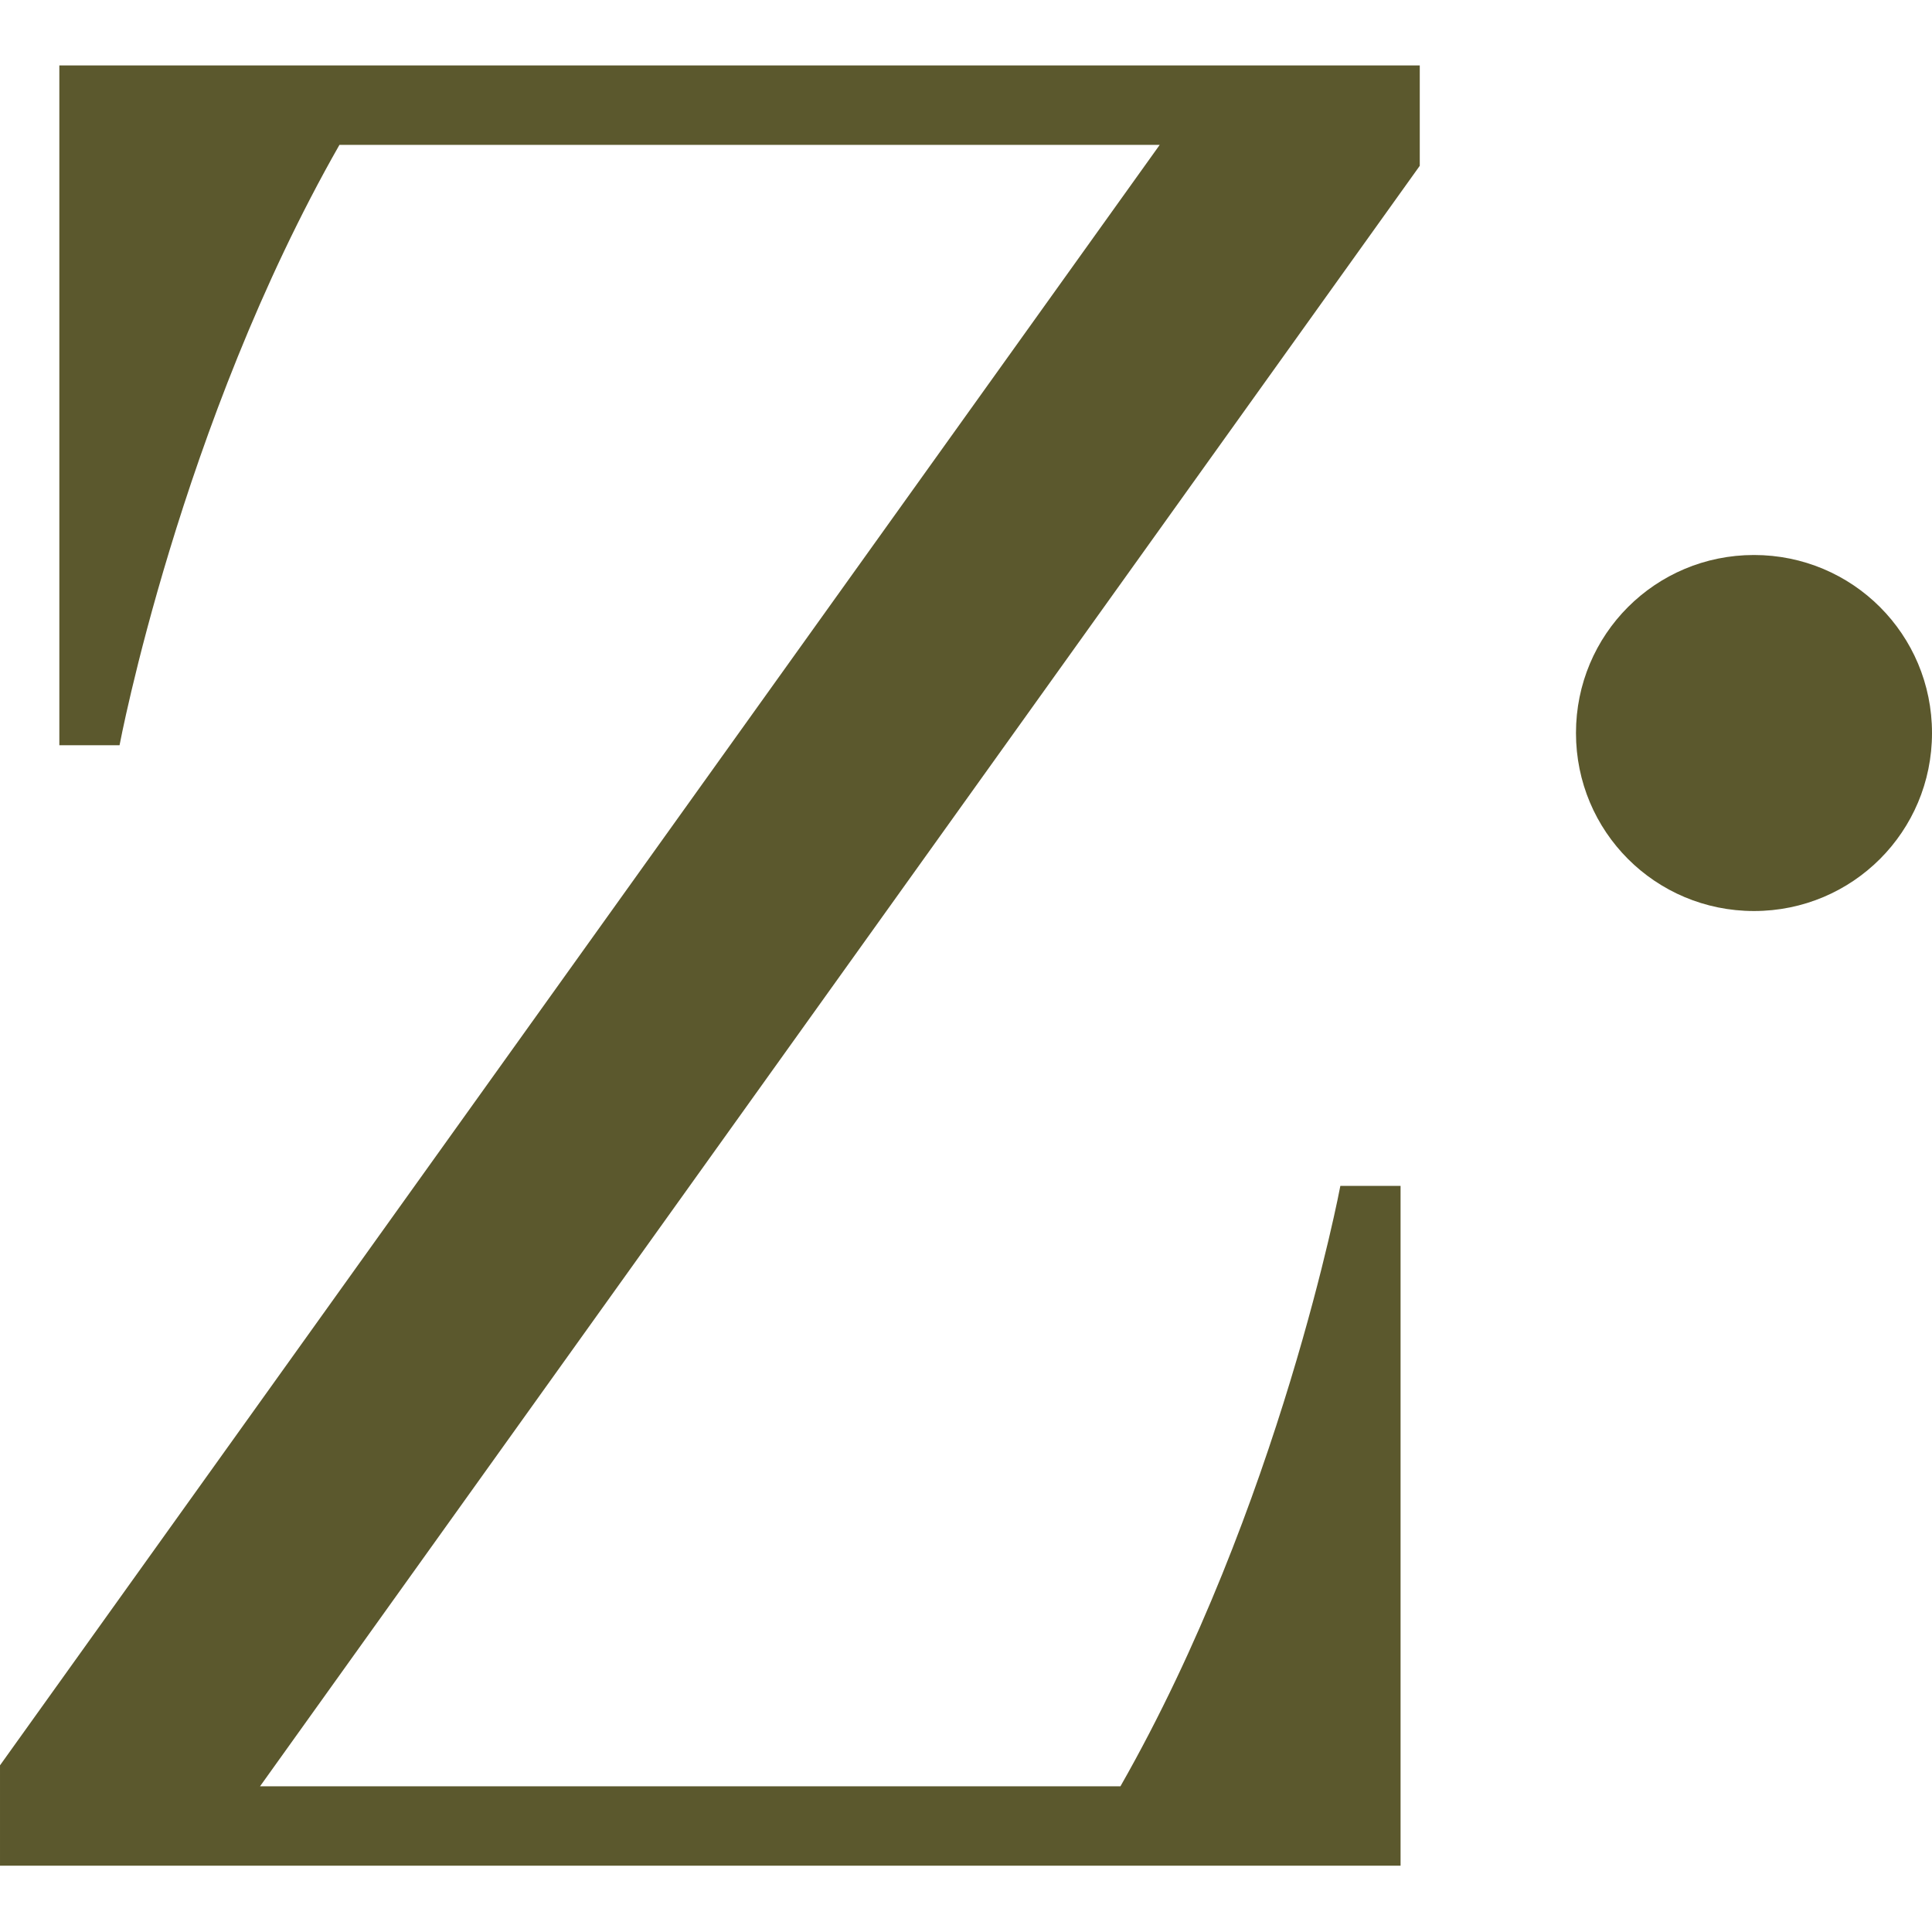
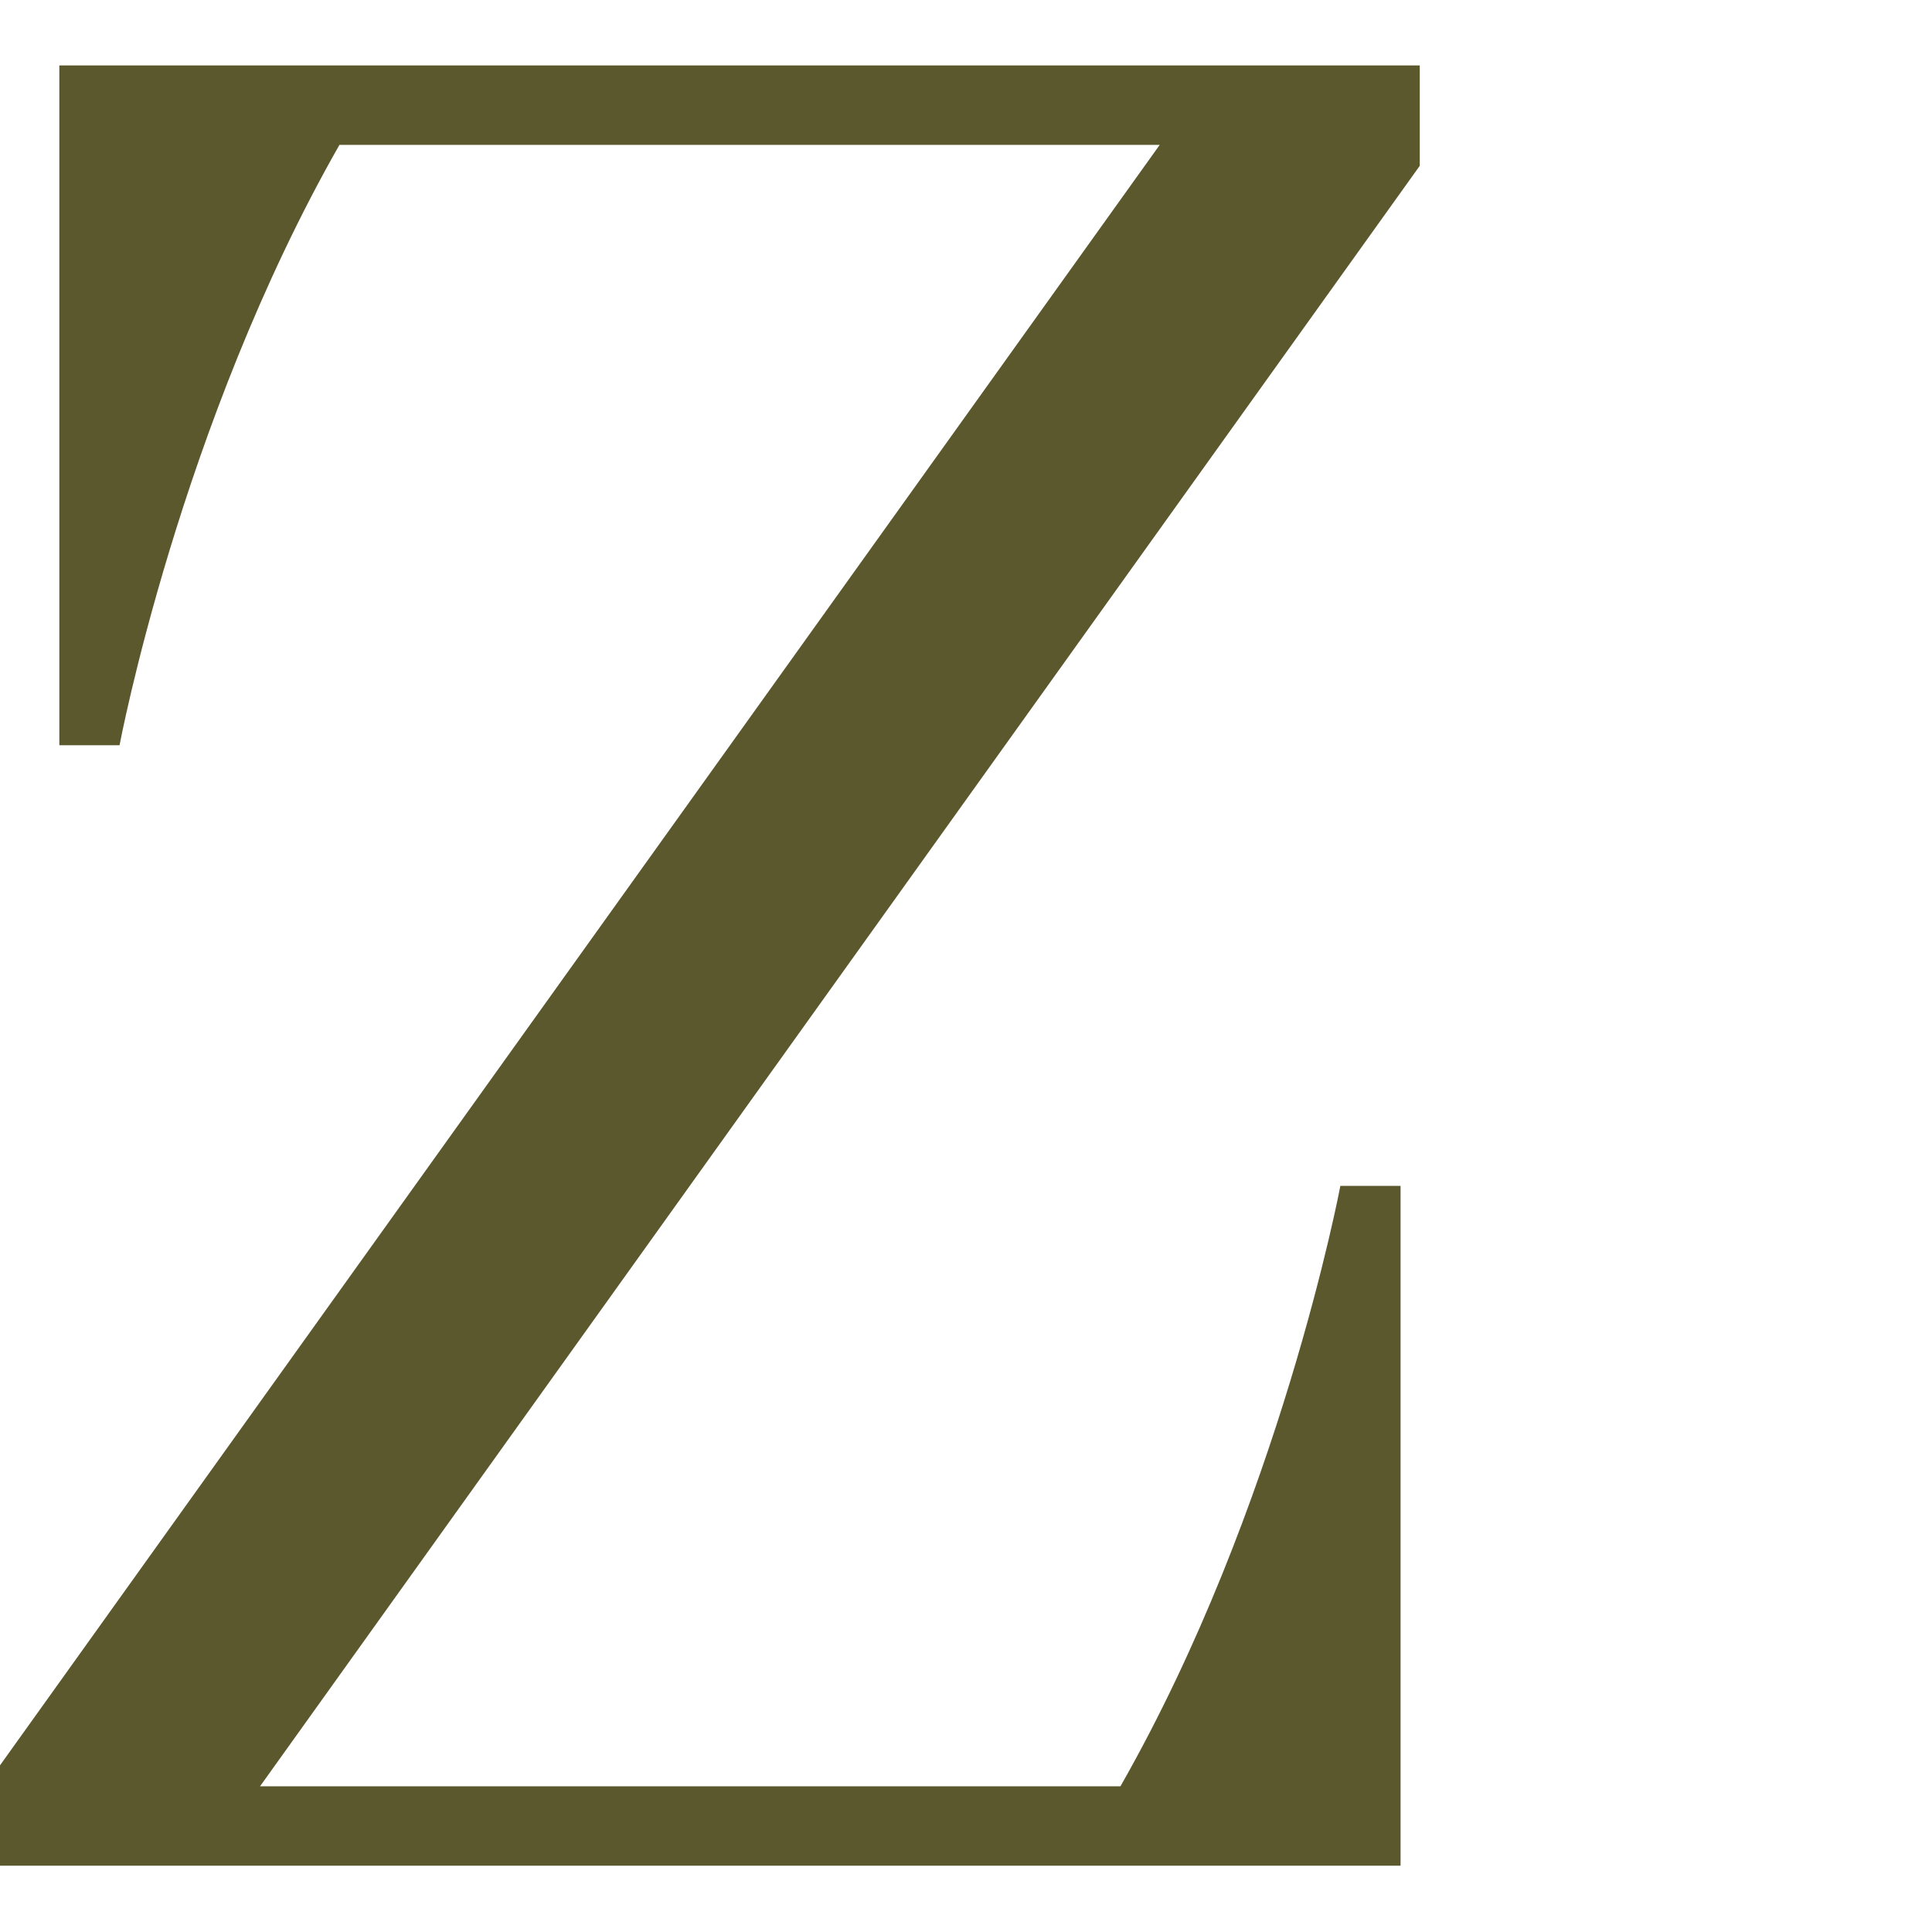
<svg xmlns="http://www.w3.org/2000/svg" version="1.1" width="1024" height="1024">
  <svg version="1.1" width="1024" height="1024" viewBox="0 0 1024 1024">
    <g id="SvgjsG1107">
</g>
    <path fill="#5b582d" d="M0 988.851h742.33v-360.295h-31.915s-31.915 169.742-116.552 318.209h-456.036l614.678-858.886v-53.19h-721.055v360.295h31.915s31.915-169.742 116.552-318.209h434.761l-614.678 858.886v53.19z" />
-     <path fill="#5b582d" d="M929.649 482.862c52.265 0 94.351-42.090 94.351-94.351s-42.090-94.351-94.351-94.351-94.351 42.090-94.351 94.351 42.090 94.351 94.351 94.351z" />
  </svg>
  <style>@media (prefers-color-scheme: light) { :root { filter: none; } }
@media (prefers-color-scheme: dark) { :root { filter: none; } }
</style>
</svg>